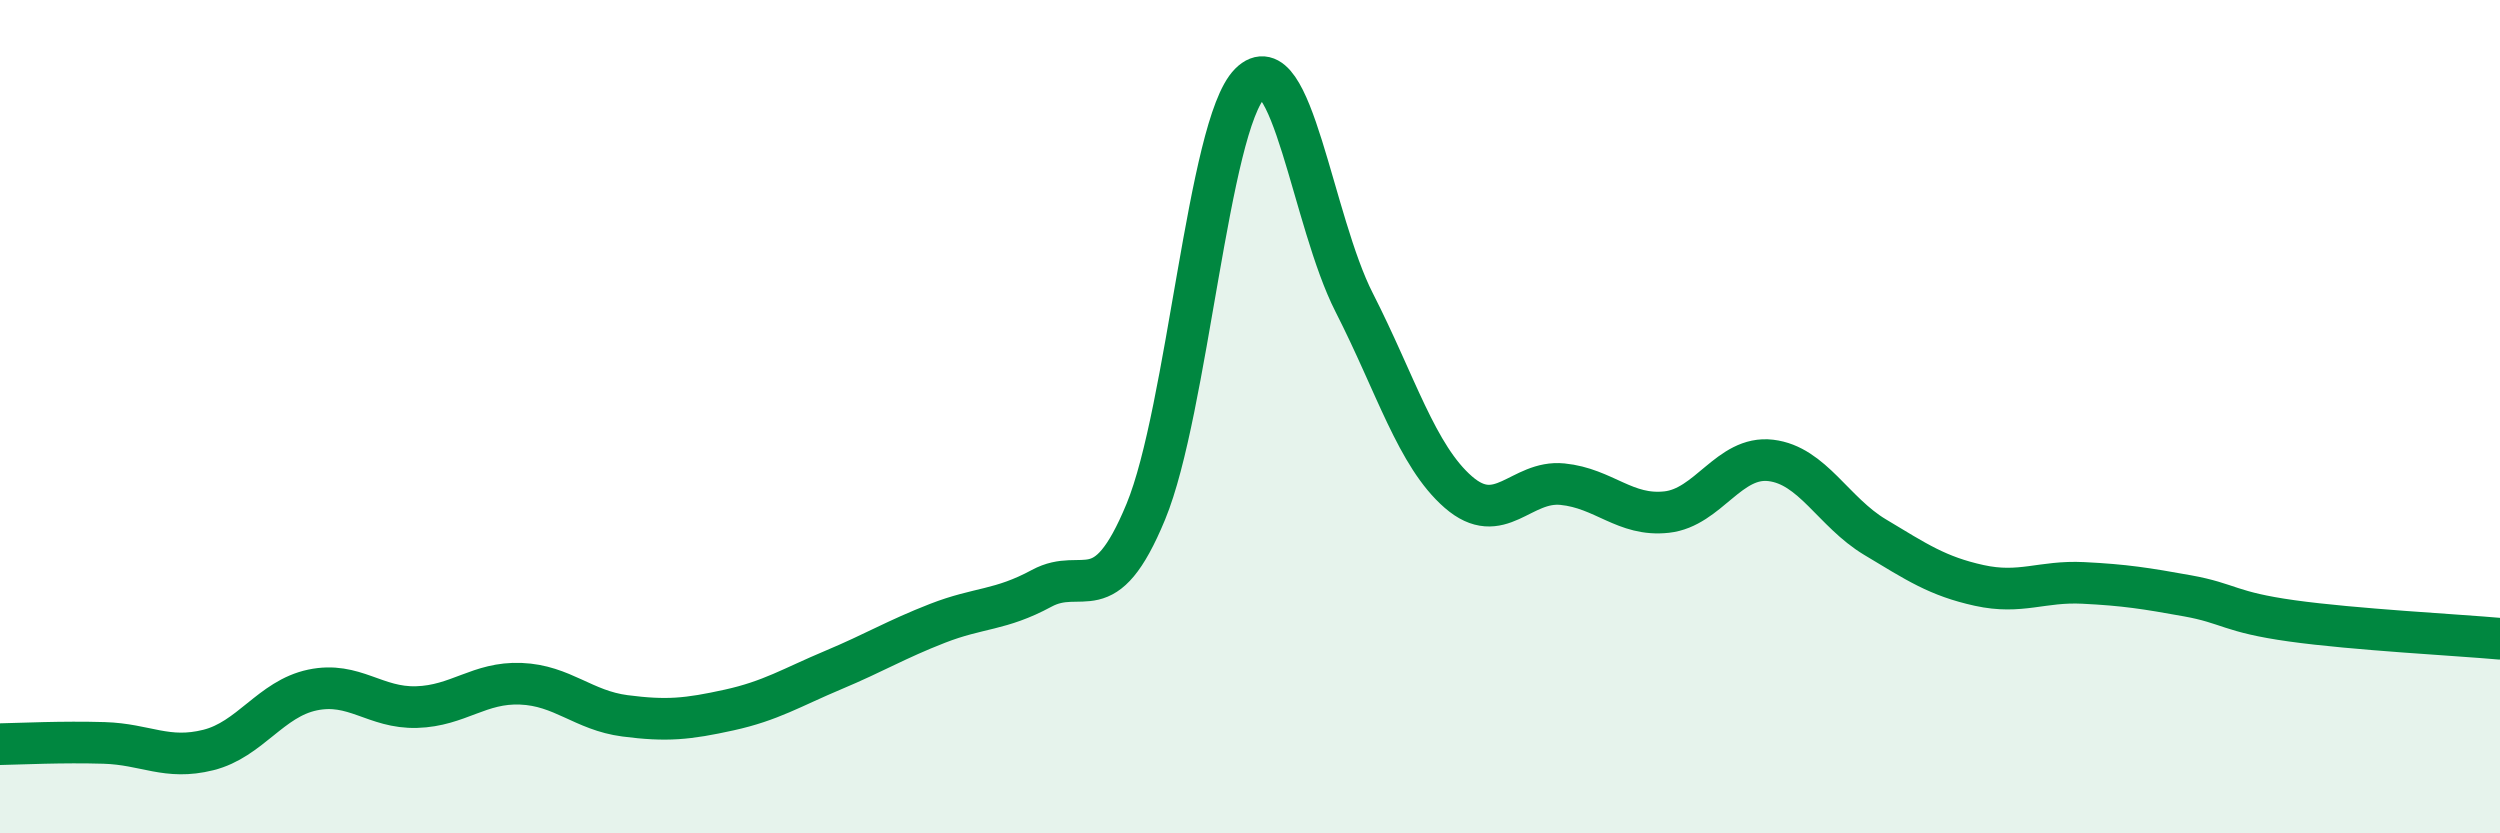
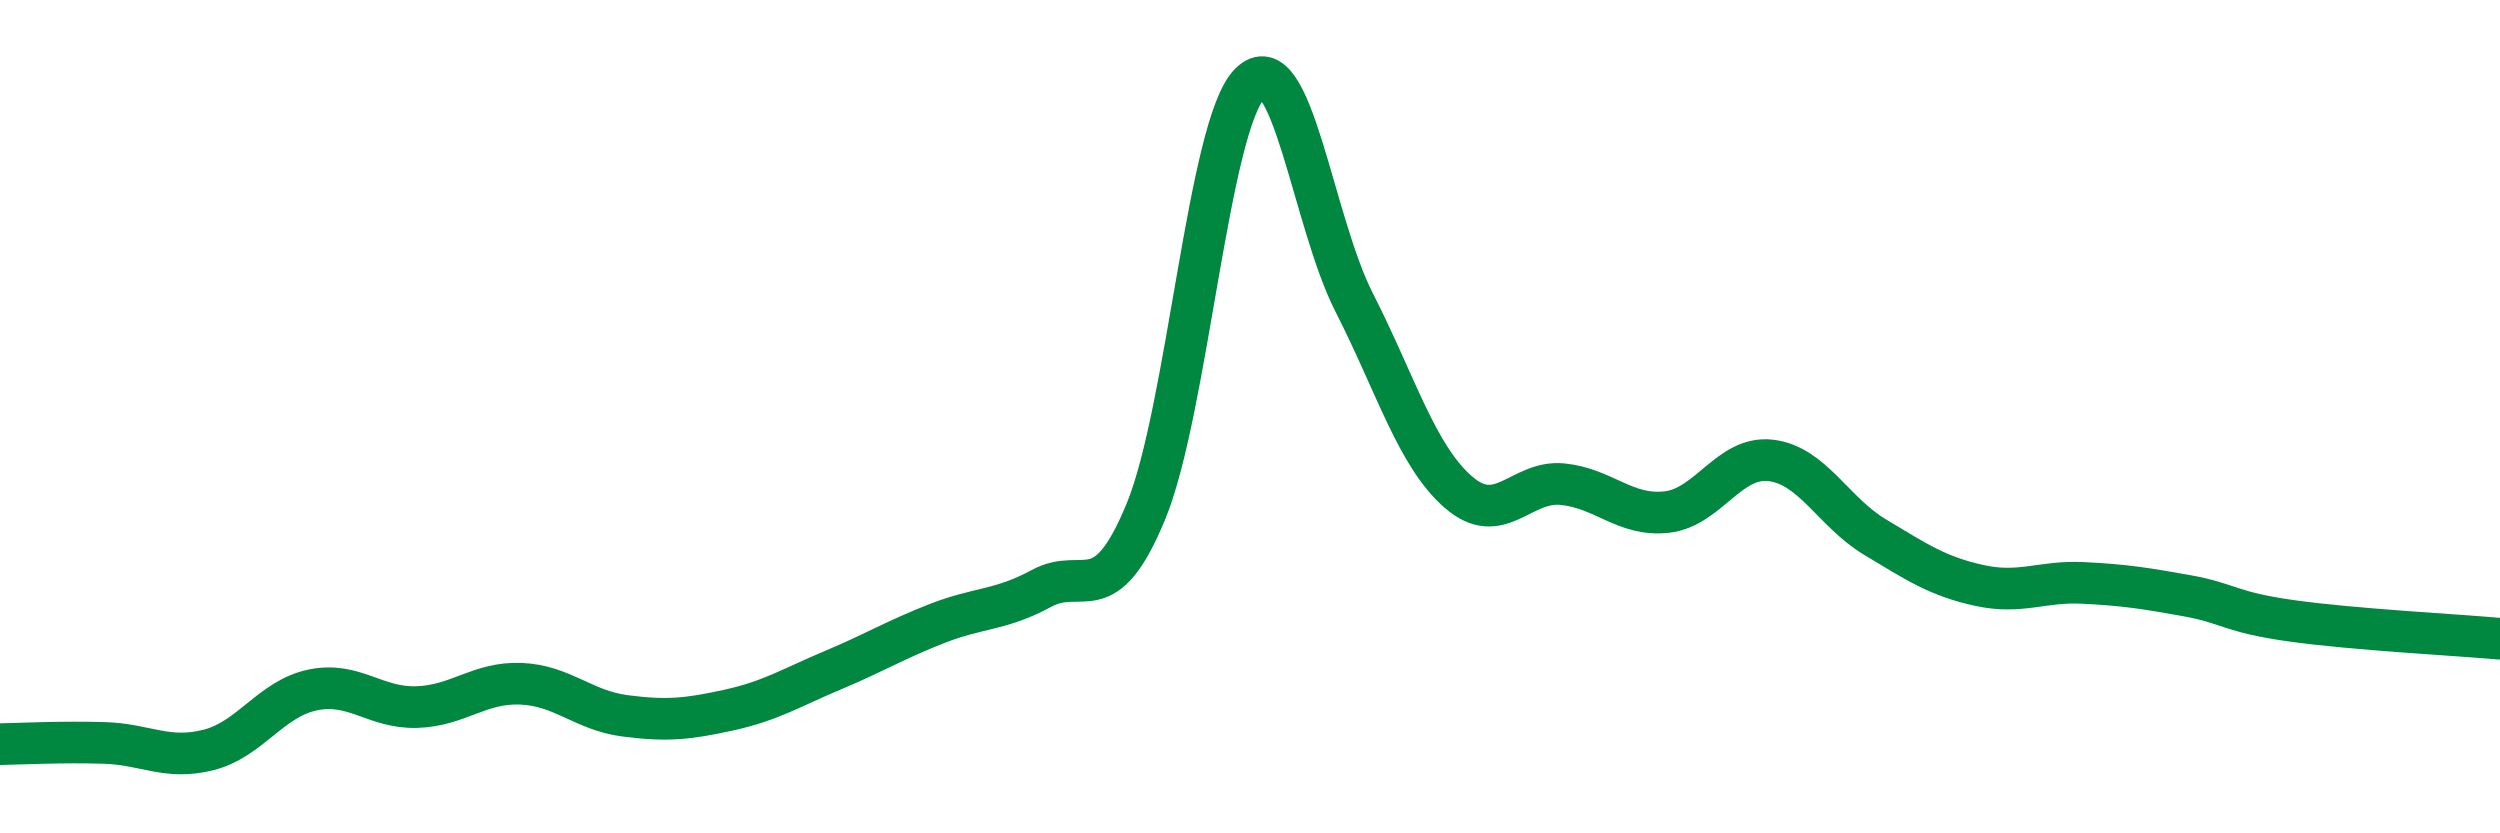
<svg xmlns="http://www.w3.org/2000/svg" width="60" height="20" viewBox="0 0 60 20">
-   <path d="M 0,17.86 C 0.5,17.85 1.5,17.8 2.5,17.83 C 3.5,17.86 4,18.25 5,18 C 6,17.75 6.5,16.77 7.5,16.56 C 8.5,16.35 9,17 10,16.97 C 11,16.94 11.5,16.37 12.5,16.41 C 13.5,16.45 14,17.05 15,17.18 C 16,17.31 16.5,17.26 17.5,17.04 C 18.5,16.82 19,16.5 20,16.08 C 21,15.66 21.5,15.35 22.5,14.96 C 23.5,14.57 24,14.66 25,14.12 C 26,13.58 26.5,14.7 27.5,12.28 C 28.5,9.86 29,3 30,2 C 31,1 31.5,5.3 32.5,7.26 C 33.5,9.22 34,10.94 35,11.81 C 36,12.68 36.5,11.52 37.5,11.62 C 38.5,11.72 39,12.4 40,12.29 C 41,12.18 41.5,10.93 42.5,11.05 C 43.5,11.17 44,12.29 45,12.89 C 46,13.49 46.5,13.83 47.5,14.05 C 48.5,14.27 49,13.94 50,13.99 C 51,14.04 51.5,14.12 52.5,14.3 C 53.5,14.48 53.5,14.69 55,14.9 C 56.5,15.11 59,15.24 60,15.33L60 20L0 20Z" fill="#008740" opacity="0.1" stroke-linecap="round" stroke-linejoin="round" />
  <path d="M 0,17.86 C 0.5,17.85 1.5,17.8 2.5,17.83 C 3.5,17.86 4,18.25 5,18 C 6,17.75 6.5,16.77 7.5,16.56 C 8.5,16.35 9,17 10,16.97 C 11,16.94 11.5,16.37 12.5,16.41 C 13.5,16.45 14,17.05 15,17.18 C 16,17.31 16.5,17.26 17.5,17.04 C 18.5,16.82 19,16.5 20,16.08 C 21,15.66 21.5,15.35 22.5,14.96 C 23.5,14.57 24,14.66 25,14.12 C 26,13.58 26.5,14.7 27.5,12.28 C 28.5,9.86 29,3 30,2 C 31,1 31.5,5.3 32.5,7.26 C 33.5,9.22 34,10.94 35,11.81 C 36,12.68 36.5,11.52 37.5,11.62 C 38.5,11.72 39,12.4 40,12.29 C 41,12.18 41.5,10.93 42.5,11.05 C 43.5,11.17 44,12.29 45,12.89 C 46,13.49 46.5,13.83 47.5,14.05 C 48.5,14.27 49,13.94 50,13.99 C 51,14.04 51.5,14.12 52.5,14.3 C 53.5,14.48 53.5,14.69 55,14.9 C 56.5,15.11 59,15.24 60,15.33" stroke="#008740" stroke-width="1" fill="none" stroke-linecap="round" stroke-linejoin="round" />
</svg>